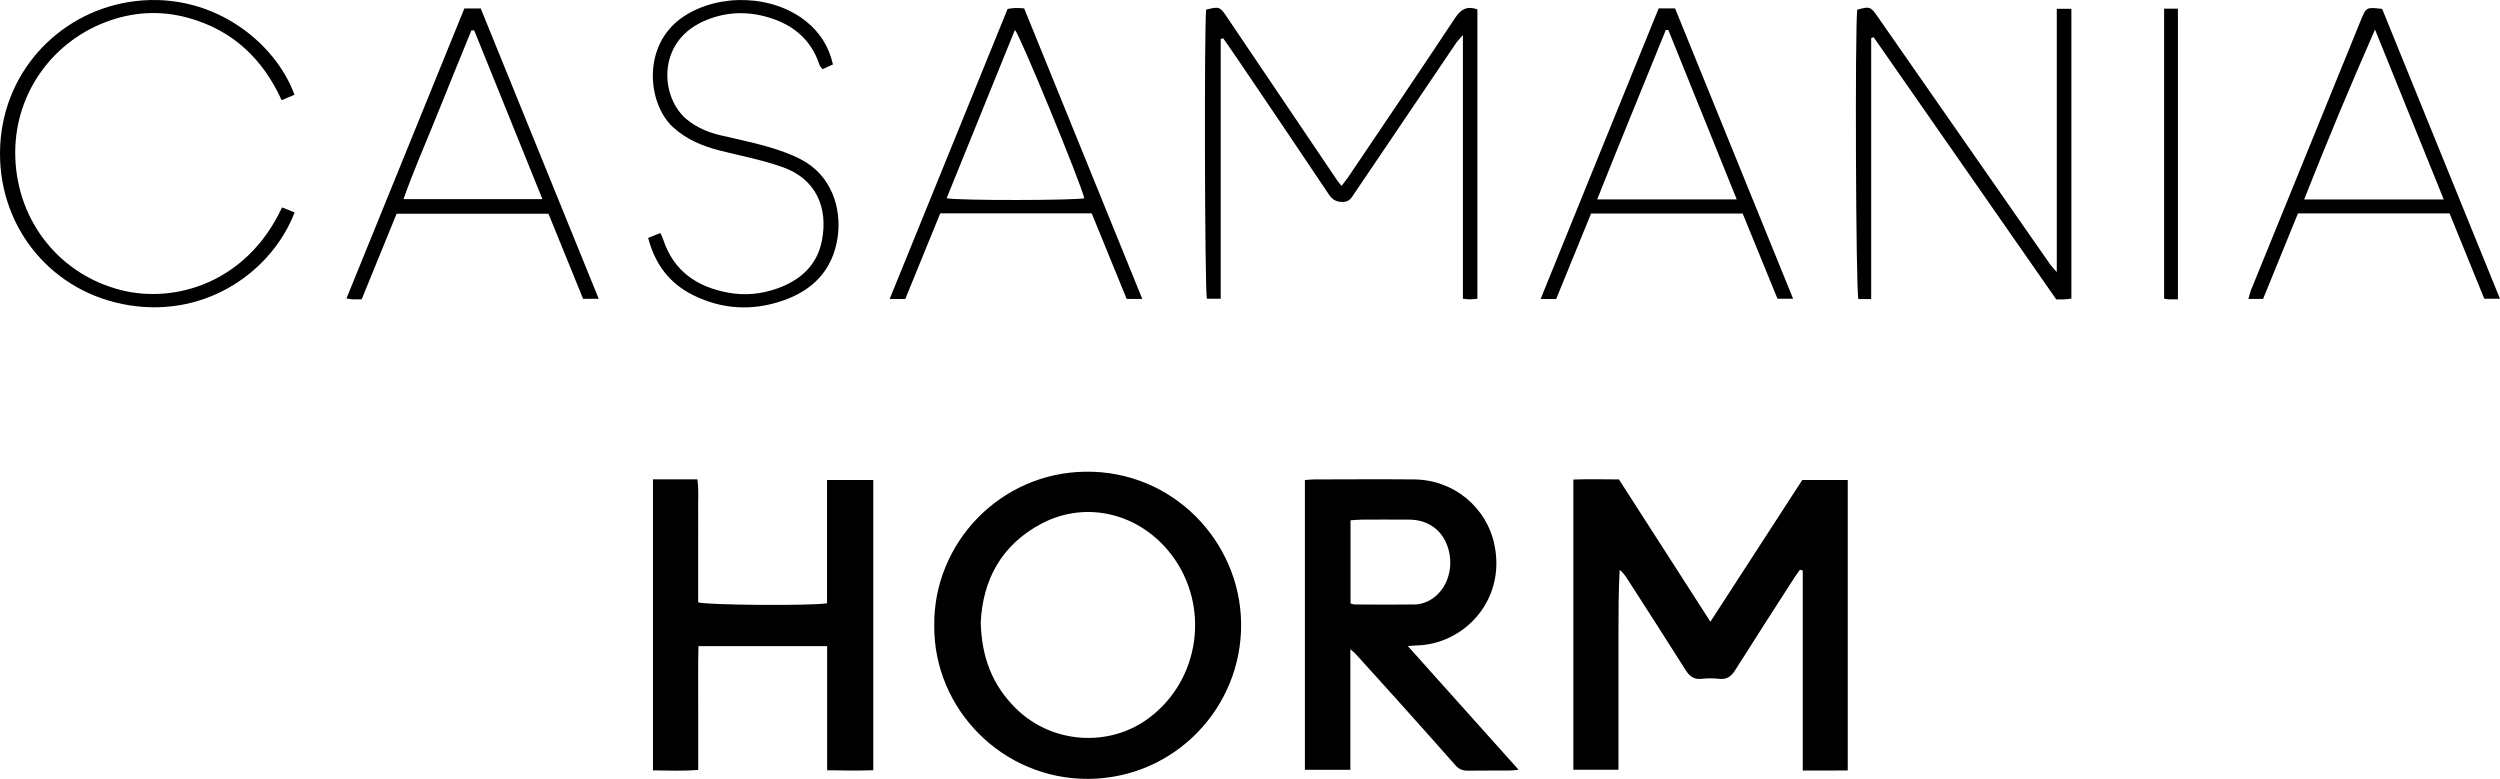
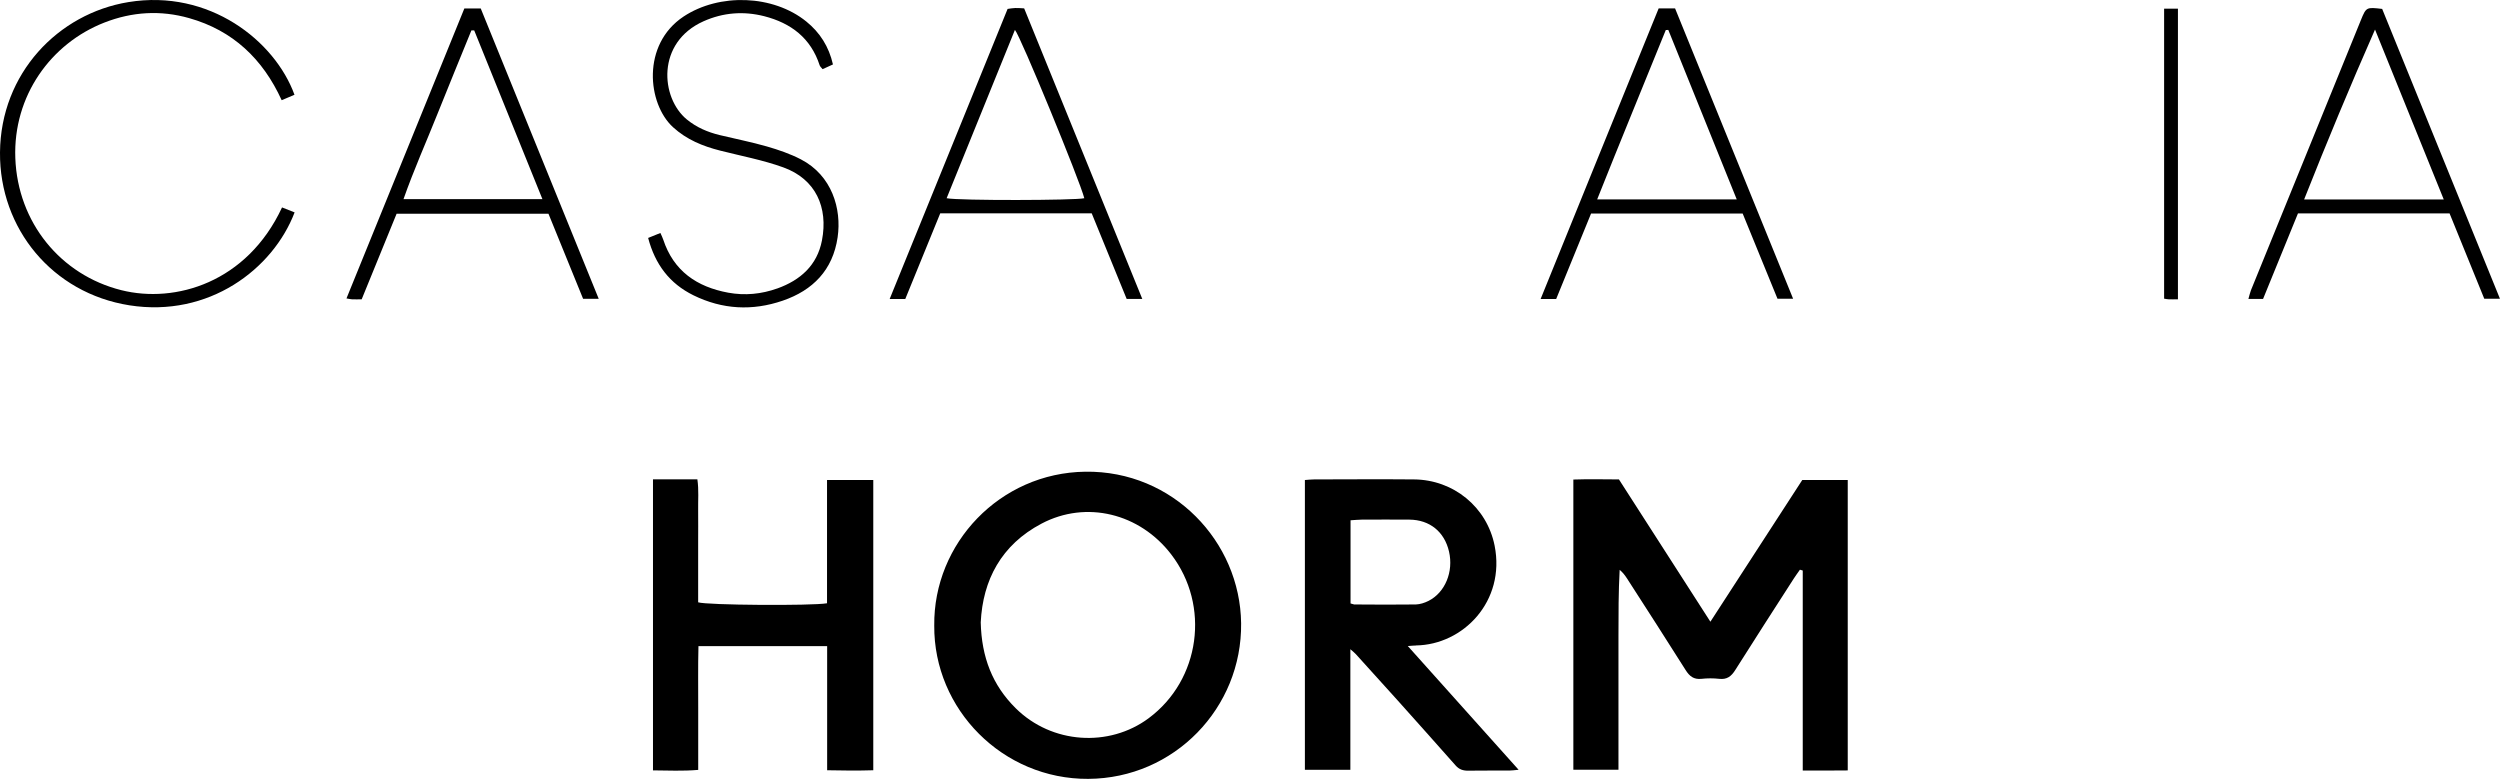
<svg xmlns="http://www.w3.org/2000/svg" viewBox="0 0 417.85 130.18">
  <g id="a" />
  <g id="b">
    <g id="c">
      <g>
        <path d="M285.88,103.92c-5.22-8.12-10.26-15.96-15.29-23.79-2.62-.01-5.12-.07-7.62,.02v48.5h7.54v-11.23c0-3.71,0-7.42,0-11.13,0-3.67,0-7.34,.2-11.05,.54,.45,.89,.93,1.22,1.43,3.27,5.09,6.57,10.18,9.79,15.3,.66,1.06,1.38,1.63,2.67,1.49,.98-.11,1.99-.11,2.96,0,1.3,.15,2.02-.42,2.68-1.47,3.23-5.12,6.52-10.21,9.79-15.3,.32-.5,.68-.98,1.02-1.47l.47,.14v33.43c1.41,0,2.64,0,3.87,0,1.21,0,2.42-.02,3.65-.02v-48.54h-7.6c-5.03,7.77-10.13,15.62-15.36,23.69Z" />
        <path d="M181.4,78.84c-14.28,.19-25.4,11.97-25.25,25.72-.1,14.01,11.46,25.7,25.74,25.62,14.38-.08,25.72-11.87,25.55-26.01-.16-13.64-11.38-25.53-26.04-25.33Zm10.58,41.21c-6.6,4.9-16.18,4.31-22.21-1.67-3.91-3.87-5.71-8.54-5.85-14.35,.34-7.08,3.44-12.97,10.16-16.51,7.47-3.94,16.42-1.73,21.69,5.16,6.52,8.52,4.88,20.94-3.79,27.37Z" />
        <path d="M236.66,107.88c7.9-.11,15-7.39,13.15-16.68-1.29-6.46-6.88-11.02-13.48-11.07-5.56-.05-11.12-.01-16.68,0-.48,0-.96,.06-1.55,.1v48.44h7.6v-20.16c.5,.44,.73,.62,.92,.83,2.32,2.56,4.64,5.12,6.95,7.69,3.25,3.63,6.5,7.27,9.73,10.92,.58,.66,1.26,.88,2.12,.86,2.29-.04,4.57,0,6.86-.02,.4,0,.8-.06,1.54-.13-6.23-6.96-12.25-13.68-18.52-20.68,.75-.05,1.06-.09,1.37-.09Zm-10.21-6.84c-.18,0-.35-.09-.72-.18v-13.9c.68-.04,1.27-.1,1.87-.11,2.66-.01,5.31-.02,7.97,0,3.4,.03,5.86,2.03,6.62,5.34,.78,3.37-.65,6.85-3.44,8.25-.64,.32-1.4,.57-2.11,.59-3.39,.05-6.79,.02-10.19,0Z" />
        <path d="M138.24,100.83c-2.59,.45-20.2,.32-21.55-.16v-10.15c0-1.73,.02-3.46,0-5.19-.03-1.7,.13-3.42-.13-5.21h-7.42v48.64c2.56,.02,4.99,.14,7.56-.08,0-3.57,0-6.96,0-10.35,.01-3.43-.05-6.87,.04-10.33h21.51v20.74c2.7,.06,5.19,.08,7.71,0v-48.51h-7.73v20.58Z" />
-         <path d="M245.75,50.03c.36,0,.71-.05,1.18-.09V1.56c-1.71-.59-2.74-.05-3.71,1.42-5.9,8.91-11.9,17.76-17.88,26.62-.33,.48-.71,.93-1.12,1.48-.35-.45-.59-.73-.79-1.03-6.12-9.06-12.24-18.13-18.36-27.2-1.18-1.75-1.27-1.79-3.47-1.24-.34,2.51-.24,46.98,.12,48.32h2.31V6.52l.42-.12c.73,1.06,1.48,2.12,2.2,3.18,5.16,7.63,10.33,15.24,15.44,22.9,.63,.94,1.31,1.29,2.41,1.27,1.02-.01,1.36-.67,1.81-1.33,5.67-8.4,11.35-16.79,17.03-25.18,.25-.37,.58-.69,1.17-1.38V49.93c.52,.05,.87,.11,1.23,.11Z" />
-         <path d="M343.78,45.49c-.55-.64-.84-.92-1.08-1.25-1.07-1.51-2.13-3.04-3.18-4.56-8.58-12.33-17.17-24.65-25.75-36.98-1.12-1.61-1.29-1.65-3.35-1.08-.39,2.87-.24,47.02,.19,48.36h2.14V6.36l.41-.14c10.18,14.61,20.36,29.23,30.52,43.82,.51,0,.88,.02,1.24,0,.42-.02,.83-.08,1.29-.13V1.47h-2.44V45.49Z" />
        <path d="M20.28,48.5C10.13,45.96,2.96,37.19,2.56,26.42c-.38-10.39,5.94-19.16,14.89-22.65,4.63-1.81,9.38-2.1,14.17-.74,7.28,2.06,12.3,6.79,15.46,13.72,.83-.35,1.49-.64,2.14-.91C45.93,6.8,34.95-1.86,21.47,.35,9.72,2.27,.11,12.25,0,25.48c-.1,12.75,8.77,23.52,21.63,25.55,13.25,2.09,23.99-6.03,27.61-15.53-.66-.26-1.32-.52-2.1-.83-5.86,12.57-17.84,16.09-26.86,13.83Z" />
        <path d="M77.61,1.42c-6.56,16.14-13.11,32.25-19.7,48.46,.48,.08,.72,.14,.95,.15,.49,.02,.98,0,1.59,0,1.97-4.83,3.92-9.61,5.84-14.31h25.38c1.96,4.81,3.88,9.54,5.79,14.22h2.61c-6.61-16.28-13.16-32.39-19.72-48.53h-2.76Zm-10.17,31.87c1.71-4.88,3.79-9.52,5.67-14.23,1.87-4.67,3.78-9.32,5.68-13.98h.47c3.77,9.33,7.54,18.66,11.4,28.2h-23.21Z" />
        <path d="M398.16,1.49c-2.65-.31-2.67-.31-3.57,1.89-6.13,15.05-12.25,30.09-18.37,45.14-.17,.43-.26,.9-.42,1.44h2.45c1.96-4.8,3.91-9.57,5.83-14.29h25.34c1.93,4.75,3.86,9.49,5.8,14.26h2.62c-6.62-16.3-13.17-32.41-19.69-48.45Zm-13.05,31.85c3.8-9.6,7.69-18.95,11.85-28.4,3.79,9.38,7.59,18.76,11.49,28.4h-23.33Z" />
        <path d="M182.47,35.66c1.95,4.77,3.9,9.56,5.84,14.3h2.61c-6.63-16.31-13.19-32.46-19.74-48.56-.63-.03-1.06-.08-1.49-.06-.42,.01-.83,.09-1.28,.15-6.56,16.15-13.1,32.24-19.71,48.48h2.61c1.95-4.78,3.9-9.56,5.84-14.31h25.32Zm-12.84-30.67c.91,.99,10.89,25.28,11.6,28.14-1.41,.37-21.02,.42-23.01,0,3.81-9.4,7.61-18.75,11.42-28.15Z" />
        <path d="M291.27,35.69c1.96,4.8,3.91,9.58,5.82,14.24h2.61c-6.62-16.3-13.18-32.41-19.73-48.53h-2.74c-6.58,16.22-13.16,32.31-19.73,48.57h2.6c1.96-4.8,3.91-9.58,5.83-14.28h25.34Zm-12.85-30.67l.42-.02c3.79,9.38,7.58,18.77,11.44,28.33h-23.33c3.8-9.56,7.67-18.92,11.47-28.31Z" />
        <path d="M129.92,48.21c-2.65,.95-5.41,1.22-8.2,.71-5.25-.97-9.13-3.61-10.87-8.88-.11-.34-.28-.67-.47-1.1-.68,.28-1.29,.52-2.05,.83,1.18,4.45,3.59,7.62,7.56,9.58,4.86,2.39,9.86,2.64,14.92,.91,5.06-1.73,8.39-5.13,9.19-10.59,.7-4.77-.95-10.34-6.13-13.03-1.79-.93-3.75-1.6-5.69-2.16-2.61-.75-5.28-1.27-7.92-1.91-2-.49-3.85-1.28-5.47-2.61-4.38-3.6-5.14-12.86,2.81-16.41,3.28-1.46,6.68-1.72,10.14-.84,4.47,1.15,7.78,3.65,9.26,8.21,.07,.21,.29,.38,.49,.64,.58-.26,1.11-.51,1.73-.79-.68-2.99-2.18-5.33-4.45-7.17-5.54-4.49-14.55-4.78-20.51-.84-7.06,4.68-6.05,14.59-1.77,18.5,2.28,2.08,4.96,3.17,7.87,3.91,3.53,.9,7.14,1.57,10.55,2.8,5.44,1.96,7.54,6.69,6.47,12.22-.8,4.16-3.61,6.64-7.45,8.02Z" />
        <path d="M361.72,49.92c.33,.05,.56,.11,.79,.11,.43,.02,.85,0,1.51,0V1.45h-2.31V49.92Z" />
      </g>
    </g>
  </g>
</svg>